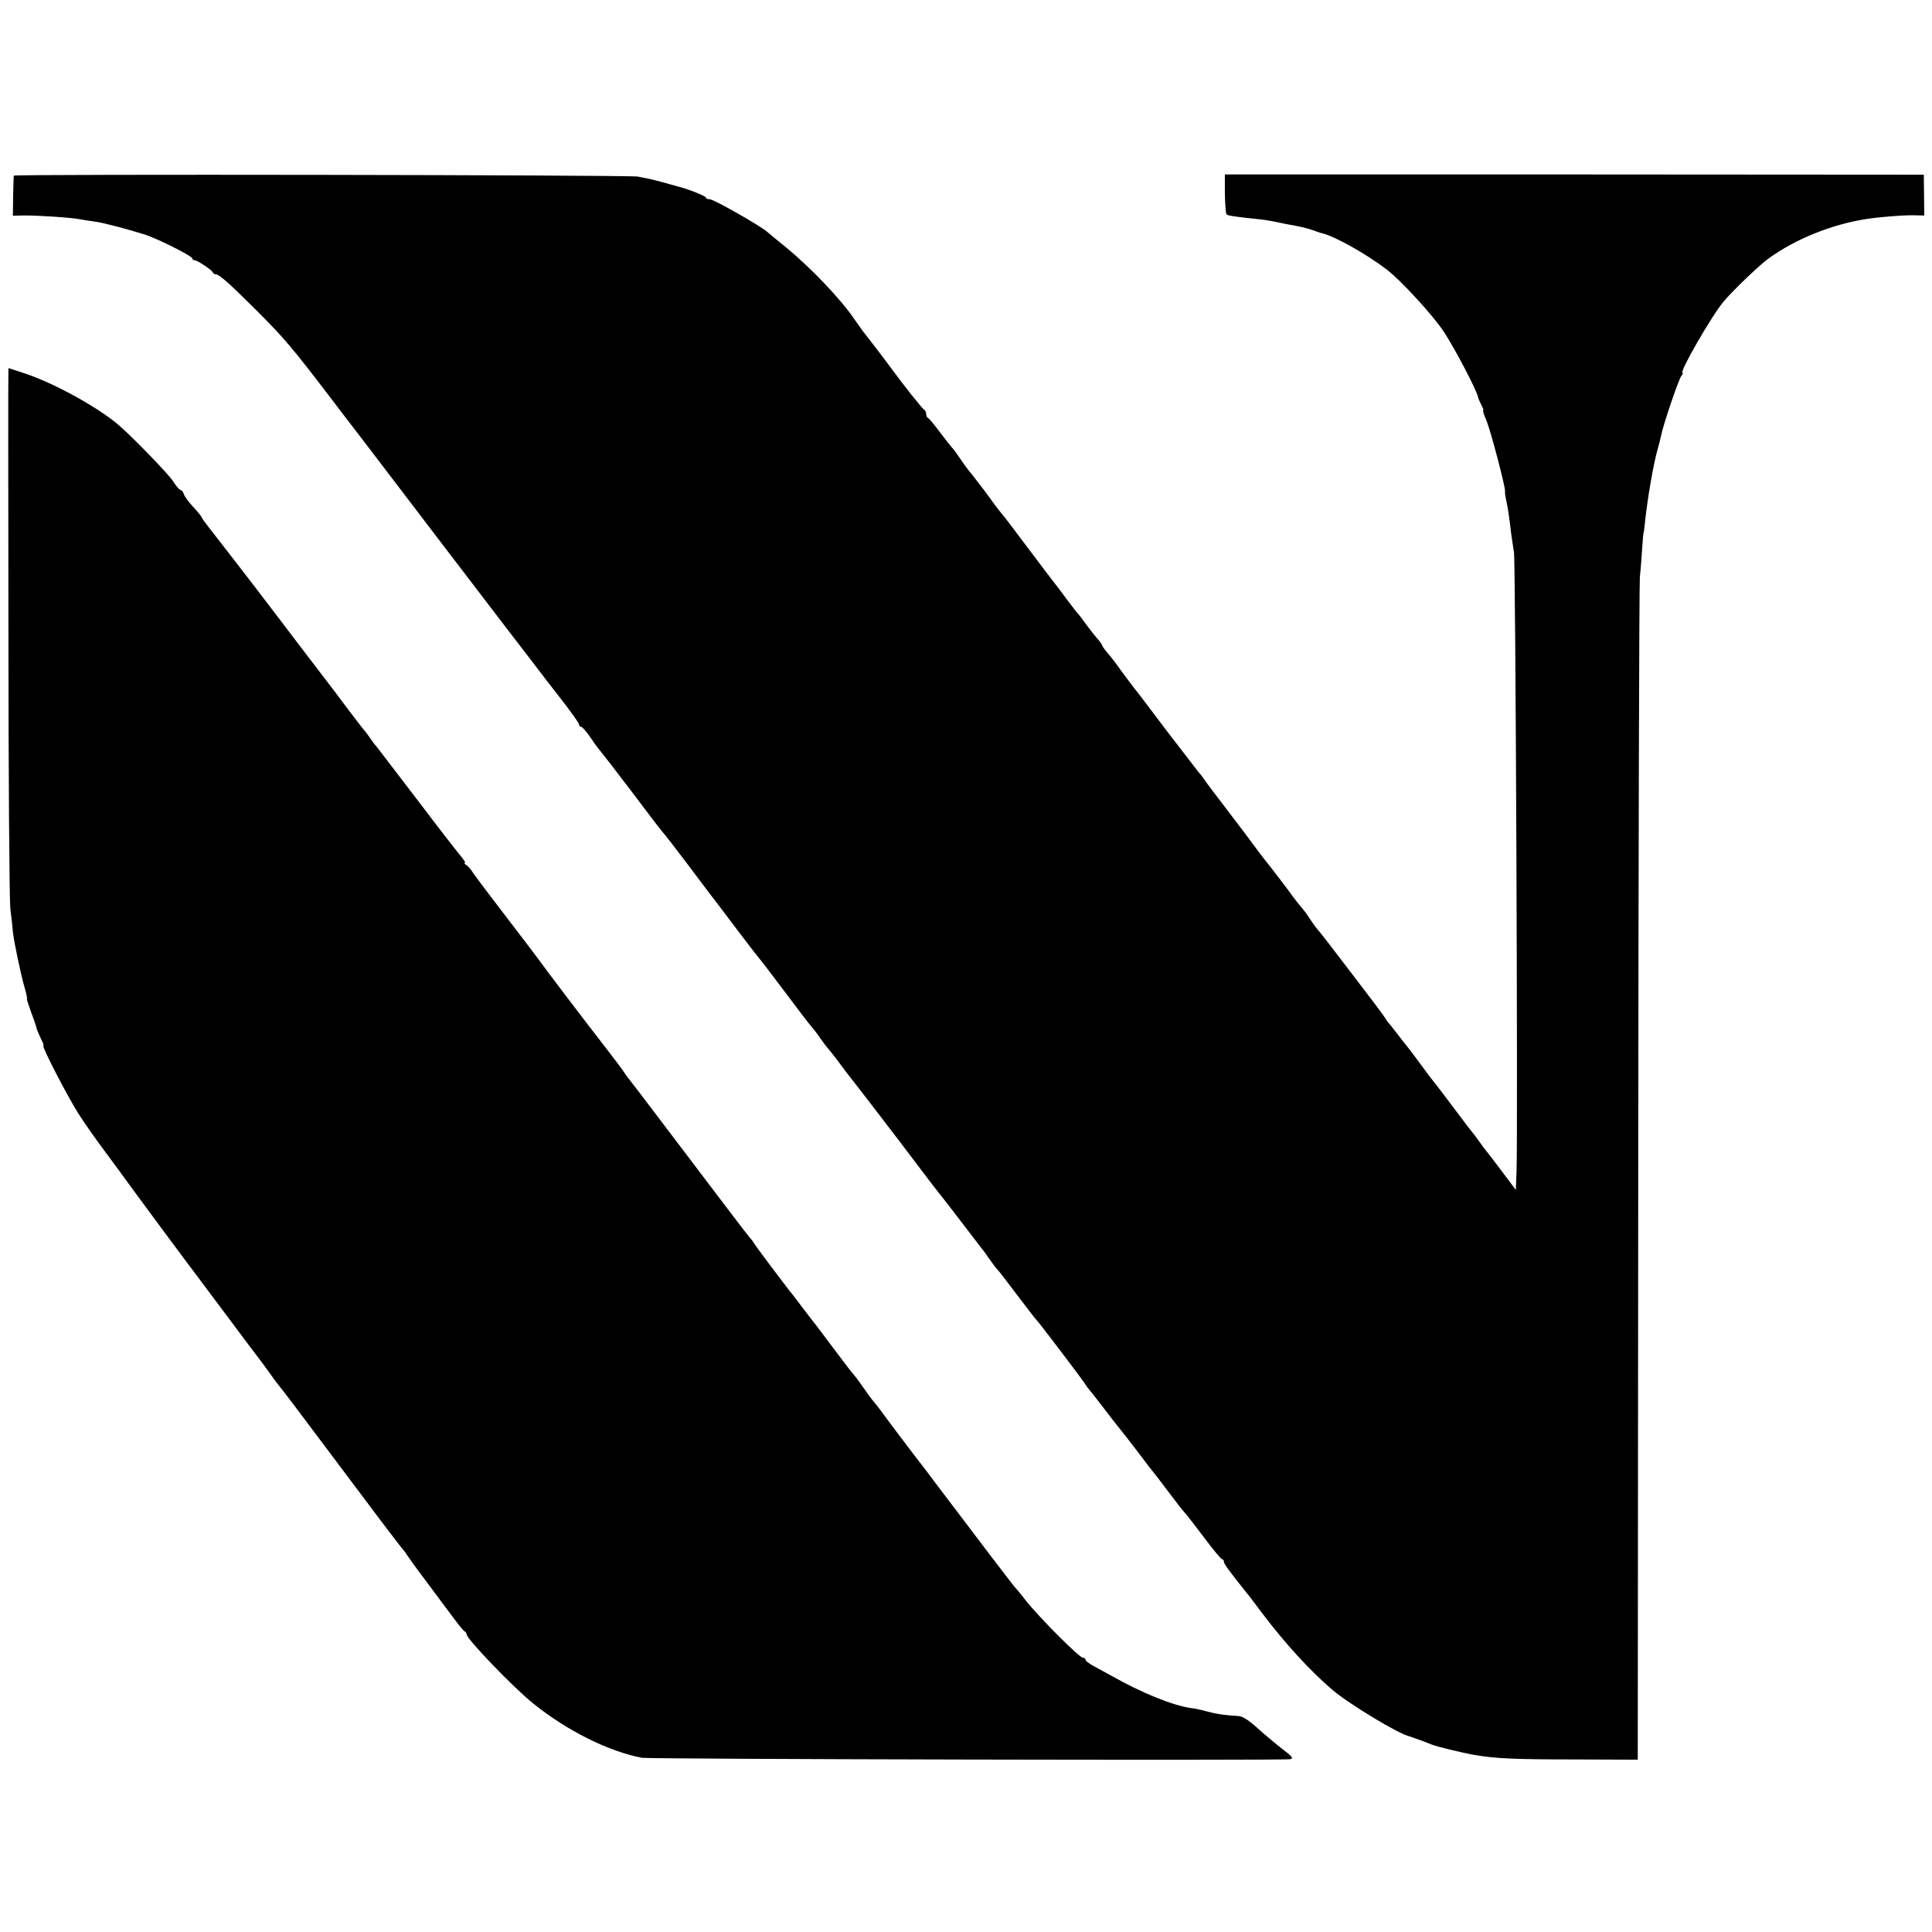
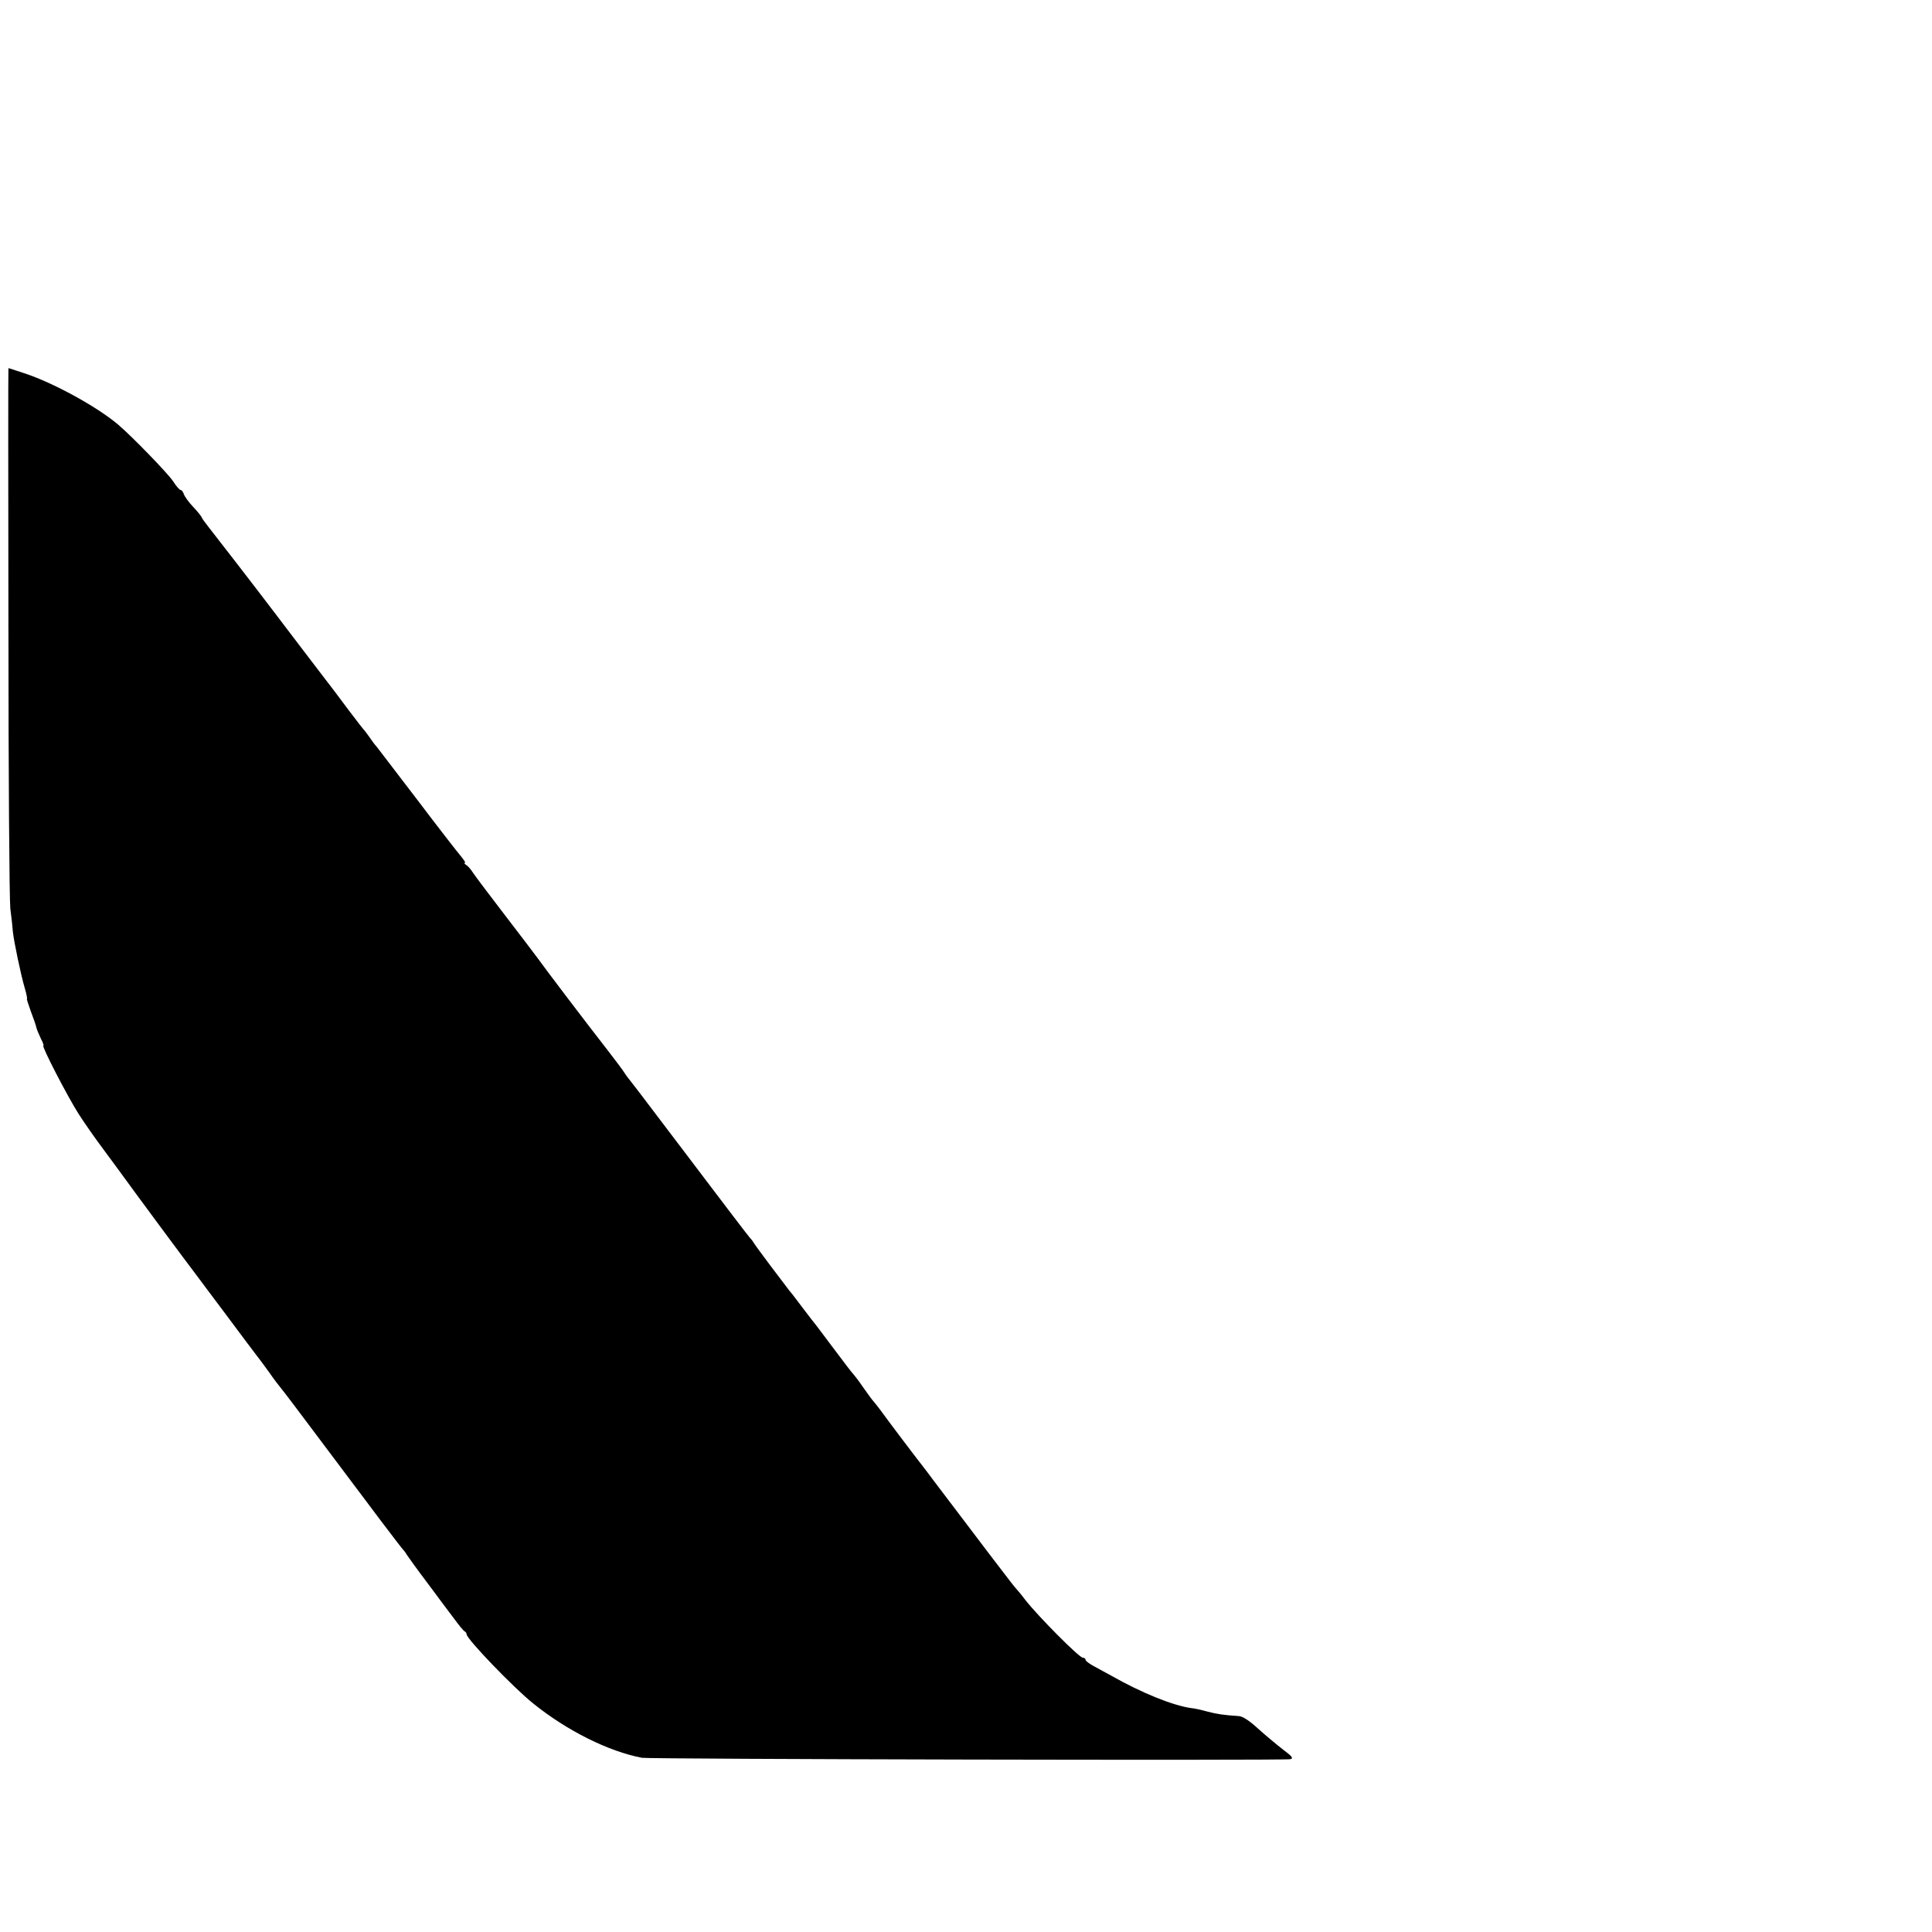
<svg xmlns="http://www.w3.org/2000/svg" version="1.0" width="824pt" height="824pt" viewBox="0 0 824 824" preserveAspectRatio="xMidYMid meet">
  <g transform="translate(0,824) scale(0.1,-0.1)" fill="#000000" stroke="none">
-     <path d="M59 7491 c-1 -3 -2 -43 -3 -88 l-1 -83 45 1 c55 1 206 -9 240 -16 14 -3 43 -7 64 -10 38 -5 139 -32 216 -56 54 -18 200 -91 200 -101 0 -4 5 -8 10 -8 12 0 73 -41 78 -52 2 -5 8 -8 13 -8 14 0 62 -43 174 -155 119 -119 151 -157 325 -385 10 -14 72 -94 137 -179 65 -85 147 -193 183 -240 36 -47 117 -153 180 -236 63 -82 170 -222 237 -310 68 -88 131 -171 142 -185 10 -14 53 -69 95 -123 42 -54 76 -102 76 -107 0 -6 4 -10 9 -10 4 0 21 -19 37 -42 16 -24 31 -45 34 -48 3 -3 31 -39 63 -80 31 -41 60 -79 65 -85 4 -5 36 -48 72 -95 35 -47 70 -92 77 -100 8 -8 53 -67 101 -130 102 -136 129 -171 140 -185 4 -5 43 -57 87 -115 44 -58 82 -107 85 -110 5 -5 34 -43 160 -210 35 -47 67 -87 70 -90 3 -3 17 -21 30 -40 13 -19 27 -37 30 -40 3 -3 19 -23 36 -45 16 -22 35 -46 41 -55 23 -28 235 -304 307 -400 39 -52 79 -104 88 -115 9 -11 53 -67 97 -125 44 -58 84 -109 88 -115 5 -5 20 -26 33 -45 13 -19 29 -40 36 -47 6 -6 44 -56 85 -110 41 -54 76 -100 80 -103 9 -8 193 -251 204 -268 6 -9 12 -19 15 -22 3 -3 32 -39 63 -80 31 -41 63 -82 70 -90 7 -8 42 -53 78 -100 35 -47 66 -87 69 -90 3 -3 25 -32 50 -65 49 -65 69 -91 85 -109 6 -6 42 -53 80 -103 38 -51 73 -93 77 -93 4 0 8 -5 8 -11 0 -9 20 -36 98 -134 5 -5 34 -44 65 -85 99 -131 203 -244 297 -325 72 -62 287 -192 333 -201 4 -1 9 -3 12 -4 3 -1 8 -3 13 -5 10 -3 43 -15 67 -25 21 -9 128 -35 185 -45 85 -15 172 -19 425 -19 l270 -1 2 2490 c1 1370 4 2519 7 2555 4 36 8 92 10 125 2 33 5 60 5 60 1 0 4 18 6 40 11 109 38 262 55 320 5 17 11 41 14 55 7 41 75 242 87 257 6 7 8 13 5 13 -16 0 125 245 176 305 36 43 151 154 190 182 116 84 270 146 418 169 59 9 149 16 196 16 l51 -1 -1 87 -1 87 -1491 1 -1490 0 0 -82 c1 -45 4 -85 7 -88 5 -6 43 -11 129 -20 25 -2 56 -7 70 -10 14 -3 37 -8 53 -11 67 -12 84 -16 117 -27 19 -7 37 -13 40 -13 56 -14 192 -91 275 -155 60 -46 197 -195 243 -265 48 -73 141 -251 146 -279 1 -6 8 -21 14 -33 7 -13 10 -23 8 -23 -3 0 3 -19 13 -42 19 -45 83 -290 80 -304 -1 -5 1 -20 4 -34 7 -29 14 -74 22 -145 4 -27 9 -63 12 -80 7 -30 17 -2493 11 -2640 l-3 -80 -60 80 c-33 44 -62 82 -65 85 -3 3 -17 21 -30 40 -13 19 -27 37 -30 40 -3 3 -39 50 -80 105 -41 55 -77 102 -80 105 -3 3 -27 34 -53 70 -27 36 -53 72 -60 80 -7 8 -28 35 -47 60 -19 25 -37 47 -40 50 -3 3 -9 12 -15 22 -5 9 -64 87 -130 173 -108 142 -136 178 -163 210 -5 6 -17 24 -28 40 -10 16 -26 37 -34 46 -8 9 -24 29 -35 44 -24 34 -99 132 -123 161 -9 12 -25 32 -34 45 -9 13 -59 79 -110 146 -51 67 -100 131 -108 143 -8 13 -20 28 -26 34 -5 6 -67 87 -138 179 -70 93 -131 174 -137 180 -10 13 -54 71 -83 112 -11 14 -28 36 -38 47 -10 12 -18 24 -18 27 0 3 -10 17 -23 31 -12 14 -33 41 -47 60 -13 19 -27 37 -30 40 -4 3 -26 32 -51 65 -24 33 -46 62 -49 65 -3 3 -52 68 -110 145 -58 77 -109 145 -115 151 -5 6 -19 23 -30 38 -32 45 -73 99 -100 133 -15 17 -38 49 -52 70 -14 21 -28 40 -32 43 -3 3 -26 32 -51 65 -25 33 -48 62 -53 63 -4 2 -7 10 -7 17 0 7 -4 15 -8 17 -7 3 -92 110 -137 172 -17 24 -98 130 -123 161 -4 6 -22 30 -39 55 -57 84 -184 217 -288 303 -39 31 -77 63 -85 70 -34 28 -226 137 -242 137 -10 0 -18 4 -18 8 0 6 -75 36 -120 47 -3 1 -25 7 -50 14 -25 7 -56 15 -70 18 -14 3 -36 7 -50 10 -35 7 -2660 11 -2661 4z" />
    <path d="M36 5552 c0 -614 4 -1148 8 -1187 5 -38 10 -83 11 -100 5 -44 34 -183 50 -237 8 -27 12 -48 10 -48 -2 0 6 -24 16 -52 11 -29 22 -60 24 -70 2 -9 11 -30 19 -47 9 -17 14 -31 11 -31 -9 0 103 -217 151 -292 25 -39 74 -109 108 -154 33 -45 69 -93 78 -106 49 -68 274 -372 317 -428 10 -14 69 -92 131 -175 61 -82 118 -158 126 -168 8 -10 32 -42 52 -70 20 -29 43 -59 50 -67 7 -8 86 -112 174 -230 217 -290 341 -454 348 -460 3 -3 10 -12 15 -21 6 -9 43 -61 84 -115 41 -55 92 -124 115 -154 22 -30 43 -56 48 -58 4 -2 8 -7 8 -12 0 -20 201 -229 285 -296 144 -116 321 -204 463 -231 35 -6 2741 -12 2765 -6 15 4 8 12 -32 42 -27 21 -75 61 -106 89 -36 33 -66 53 -83 53 -61 4 -90 8 -132 19 -25 7 -56 14 -70 15 -77 11 -210 64 -340 138 -25 14 -60 33 -77 42 -18 10 -33 21 -33 26 0 5 -6 9 -12 9 -15 0 -188 174 -244 245 -21 28 -42 52 -45 55 -5 4 -182 237 -343 450 -22 30 -46 61 -53 70 -20 25 -157 206 -178 236 -11 15 -25 32 -30 38 -6 6 -26 34 -45 61 -19 28 -38 52 -41 55 -4 3 -38 48 -77 100 -39 52 -75 100 -79 105 -5 6 -31 39 -58 75 -27 36 -53 70 -58 75 -28 36 -144 190 -152 204 -5 9 -13 18 -16 21 -5 5 -100 129 -373 490 -77 102 -142 187 -145 190 -3 3 -10 13 -16 22 -5 9 -38 53 -72 97 -93 119 -275 359 -298 392 -11 15 -74 98 -140 184 -66 86 -128 168 -137 182 -9 14 -22 30 -30 34 -7 5 -10 9 -5 9 4 0 -4 12 -17 28 -13 15 -98 124 -187 242 -90 118 -168 220 -173 226 -6 6 -18 22 -26 34 -8 12 -20 28 -25 34 -6 6 -36 45 -67 86 -30 41 -87 116 -125 165 -38 50 -120 157 -182 239 -121 159 -245 319 -289 375 -15 19 -29 38 -31 43 -1 5 -18 26 -37 46 -19 20 -37 45 -40 55 -3 9 -9 17 -13 17 -5 0 -20 17 -33 38 -24 35 -173 189 -234 241 -91 77 -279 180 -403 220 -35 12 -65 21 -65 21 -1 0 -1 -503 0 -1118z" />
  </g>
</svg>